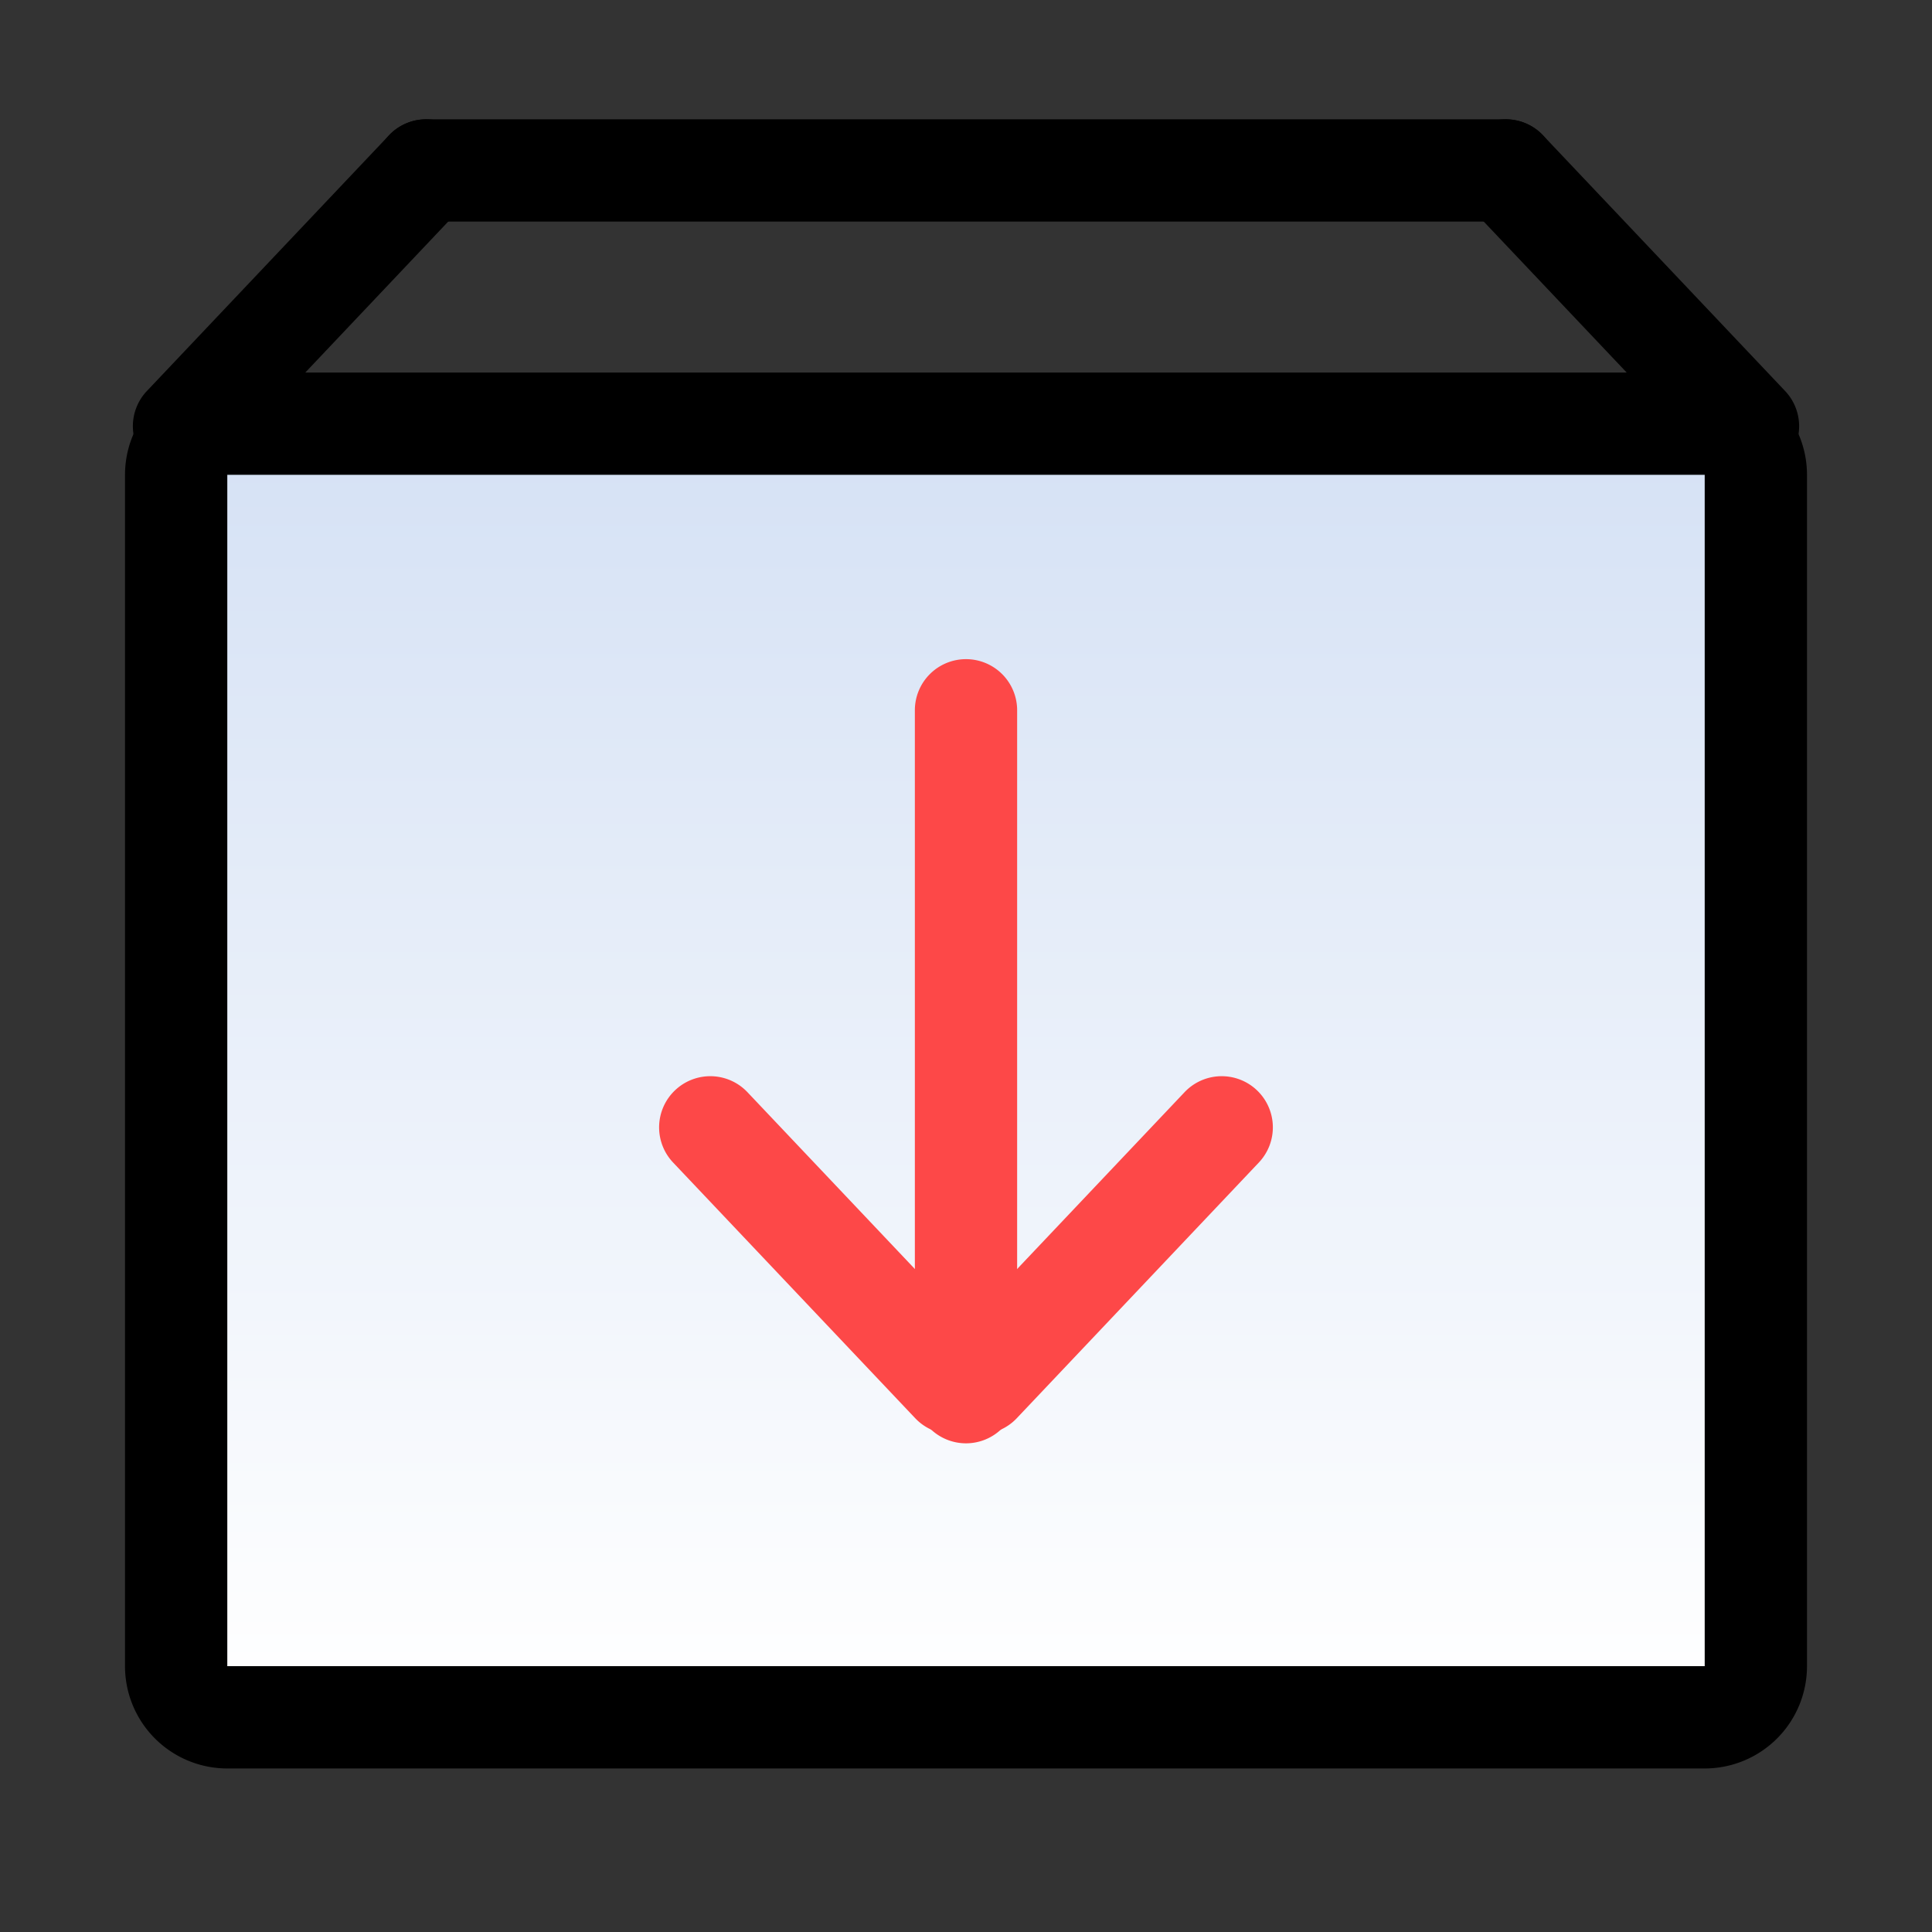
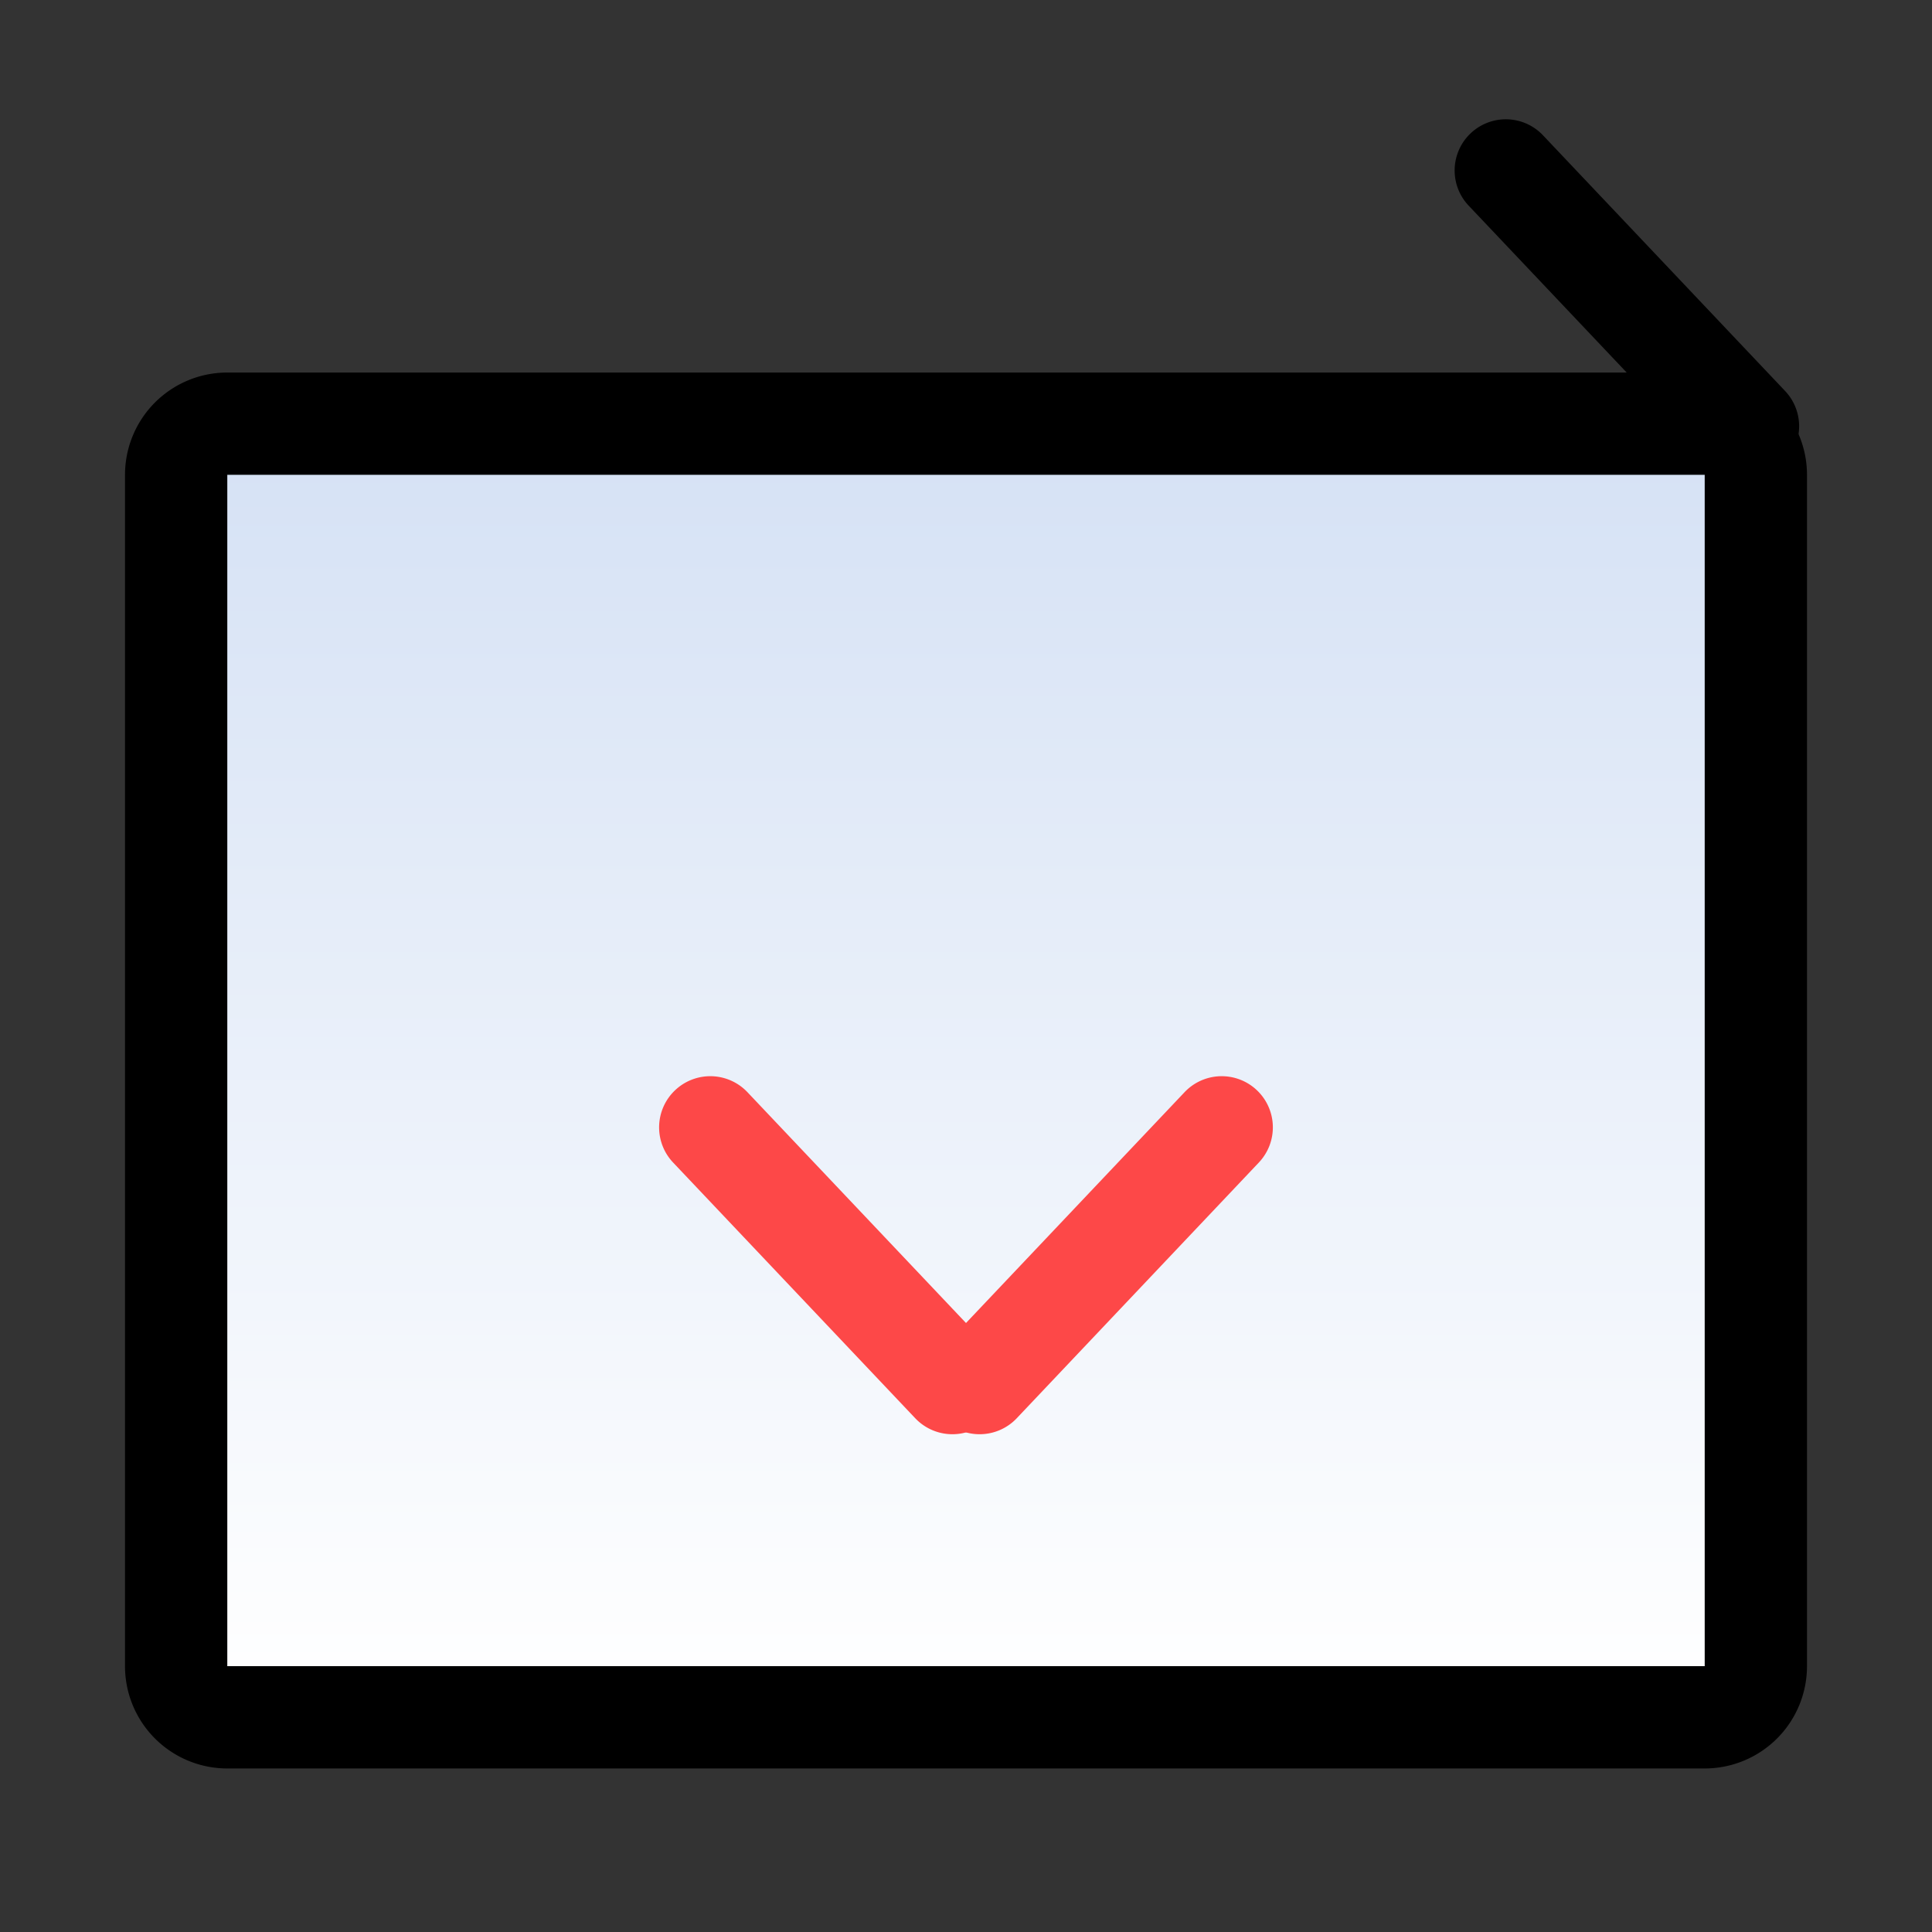
<svg xmlns="http://www.w3.org/2000/svg" width="34" height="34" viewBox="0 0 34 34">
  <rect x="0" y="0" width="34" height="34" fill="#333333" stroke="none" />
  <defs>
    <style>.a{fill:none;}.b{fill:url(#a);}.c{fill:#fd4848;}</style>
    <linearGradient id="a" x1="0.5" x2="0.5" y2="1" gradientUnits="objectBoundingBox">
      <stop offset="0" stop-color="#d6e2f5" />
      <stop offset="1" stop-color="#fff" />
    </linearGradient>
  </defs>
  <g transform="translate(-371 -5539)">
    <rect class="a" width="34" height="34" transform="translate(371 5539)" />
    <rect class="b" width="28" height="22" transform="translate(374 5547)" />
    <path d="M0,0V20.966H26V0H0M0-1.8H26A1.8,1.8,0,0,1,27.8,0V20.966a1.8,1.8,0,0,1-1.8,1.8H0a1.8,1.8,0,0,1-1.8-1.8V0A1.8,1.8,0,0,1,0-1.8Z" transform="translate(375 5547.356)" />
-     <path class="c" d="M0,12.9A.9.9,0,0,1-.9,12V0A.9.9,0,0,1,0-.9.9.9,0,0,1,.9,0V12A.9.9,0,0,1,0,12.9Z" transform="translate(388 5551.5)" />
-     <path d="M0,5.4a.9.9,0,0,1-.619-.246A.9.9,0,0,1-.654,3.881l4.261-4.5A.9.9,0,0,1,4.88-.654.9.9,0,0,1,4.914.619L.654,5.119A.9.9,0,0,1,0,5.4Z" transform="translate(374.239 5542)" />
    <path class="c" d="M0,5.4a.9.9,0,0,1-.619-.246A.9.9,0,0,1-.654,3.881l4.261-4.5A.9.9,0,0,1,4.88-.654.9.9,0,0,1,4.914.619L.654,5.119A.9.9,0,0,1,0,5.4Z" transform="translate(388.239 5558.84)" />
    <path d="M4.261,5.4a.9.9,0,0,1-.654-.281L-.654.619A.9.9,0,0,1-.619-.654.9.9,0,0,1,.654-.619l4.261,4.5A.9.9,0,0,1,4.261,5.4Z" transform="translate(397.5 5542)" />
    <path class="c" d="M4.261,5.4a.9.9,0,0,1-.654-.281L-.654.619A.9.9,0,0,1-.619-.654.9.9,0,0,1,.654-.619l4.261,4.5A.9.9,0,0,1,4.261,5.4Z" transform="translate(383.5 5558.84)" />
-     <path d="M19,.9H0A.9.9,0,0,1-.9,0,.9.9,0,0,1,0-.9H19a.9.9,0,0,1,.9.9A.9.9,0,0,1,19,.9Z" transform="translate(378.5 5542)" />
+     <path d="M19,.9H0H19a.9.9,0,0,1,.9.9A.9.9,0,0,1,19,.9Z" transform="translate(378.5 5542)" />
  </g>
</svg>